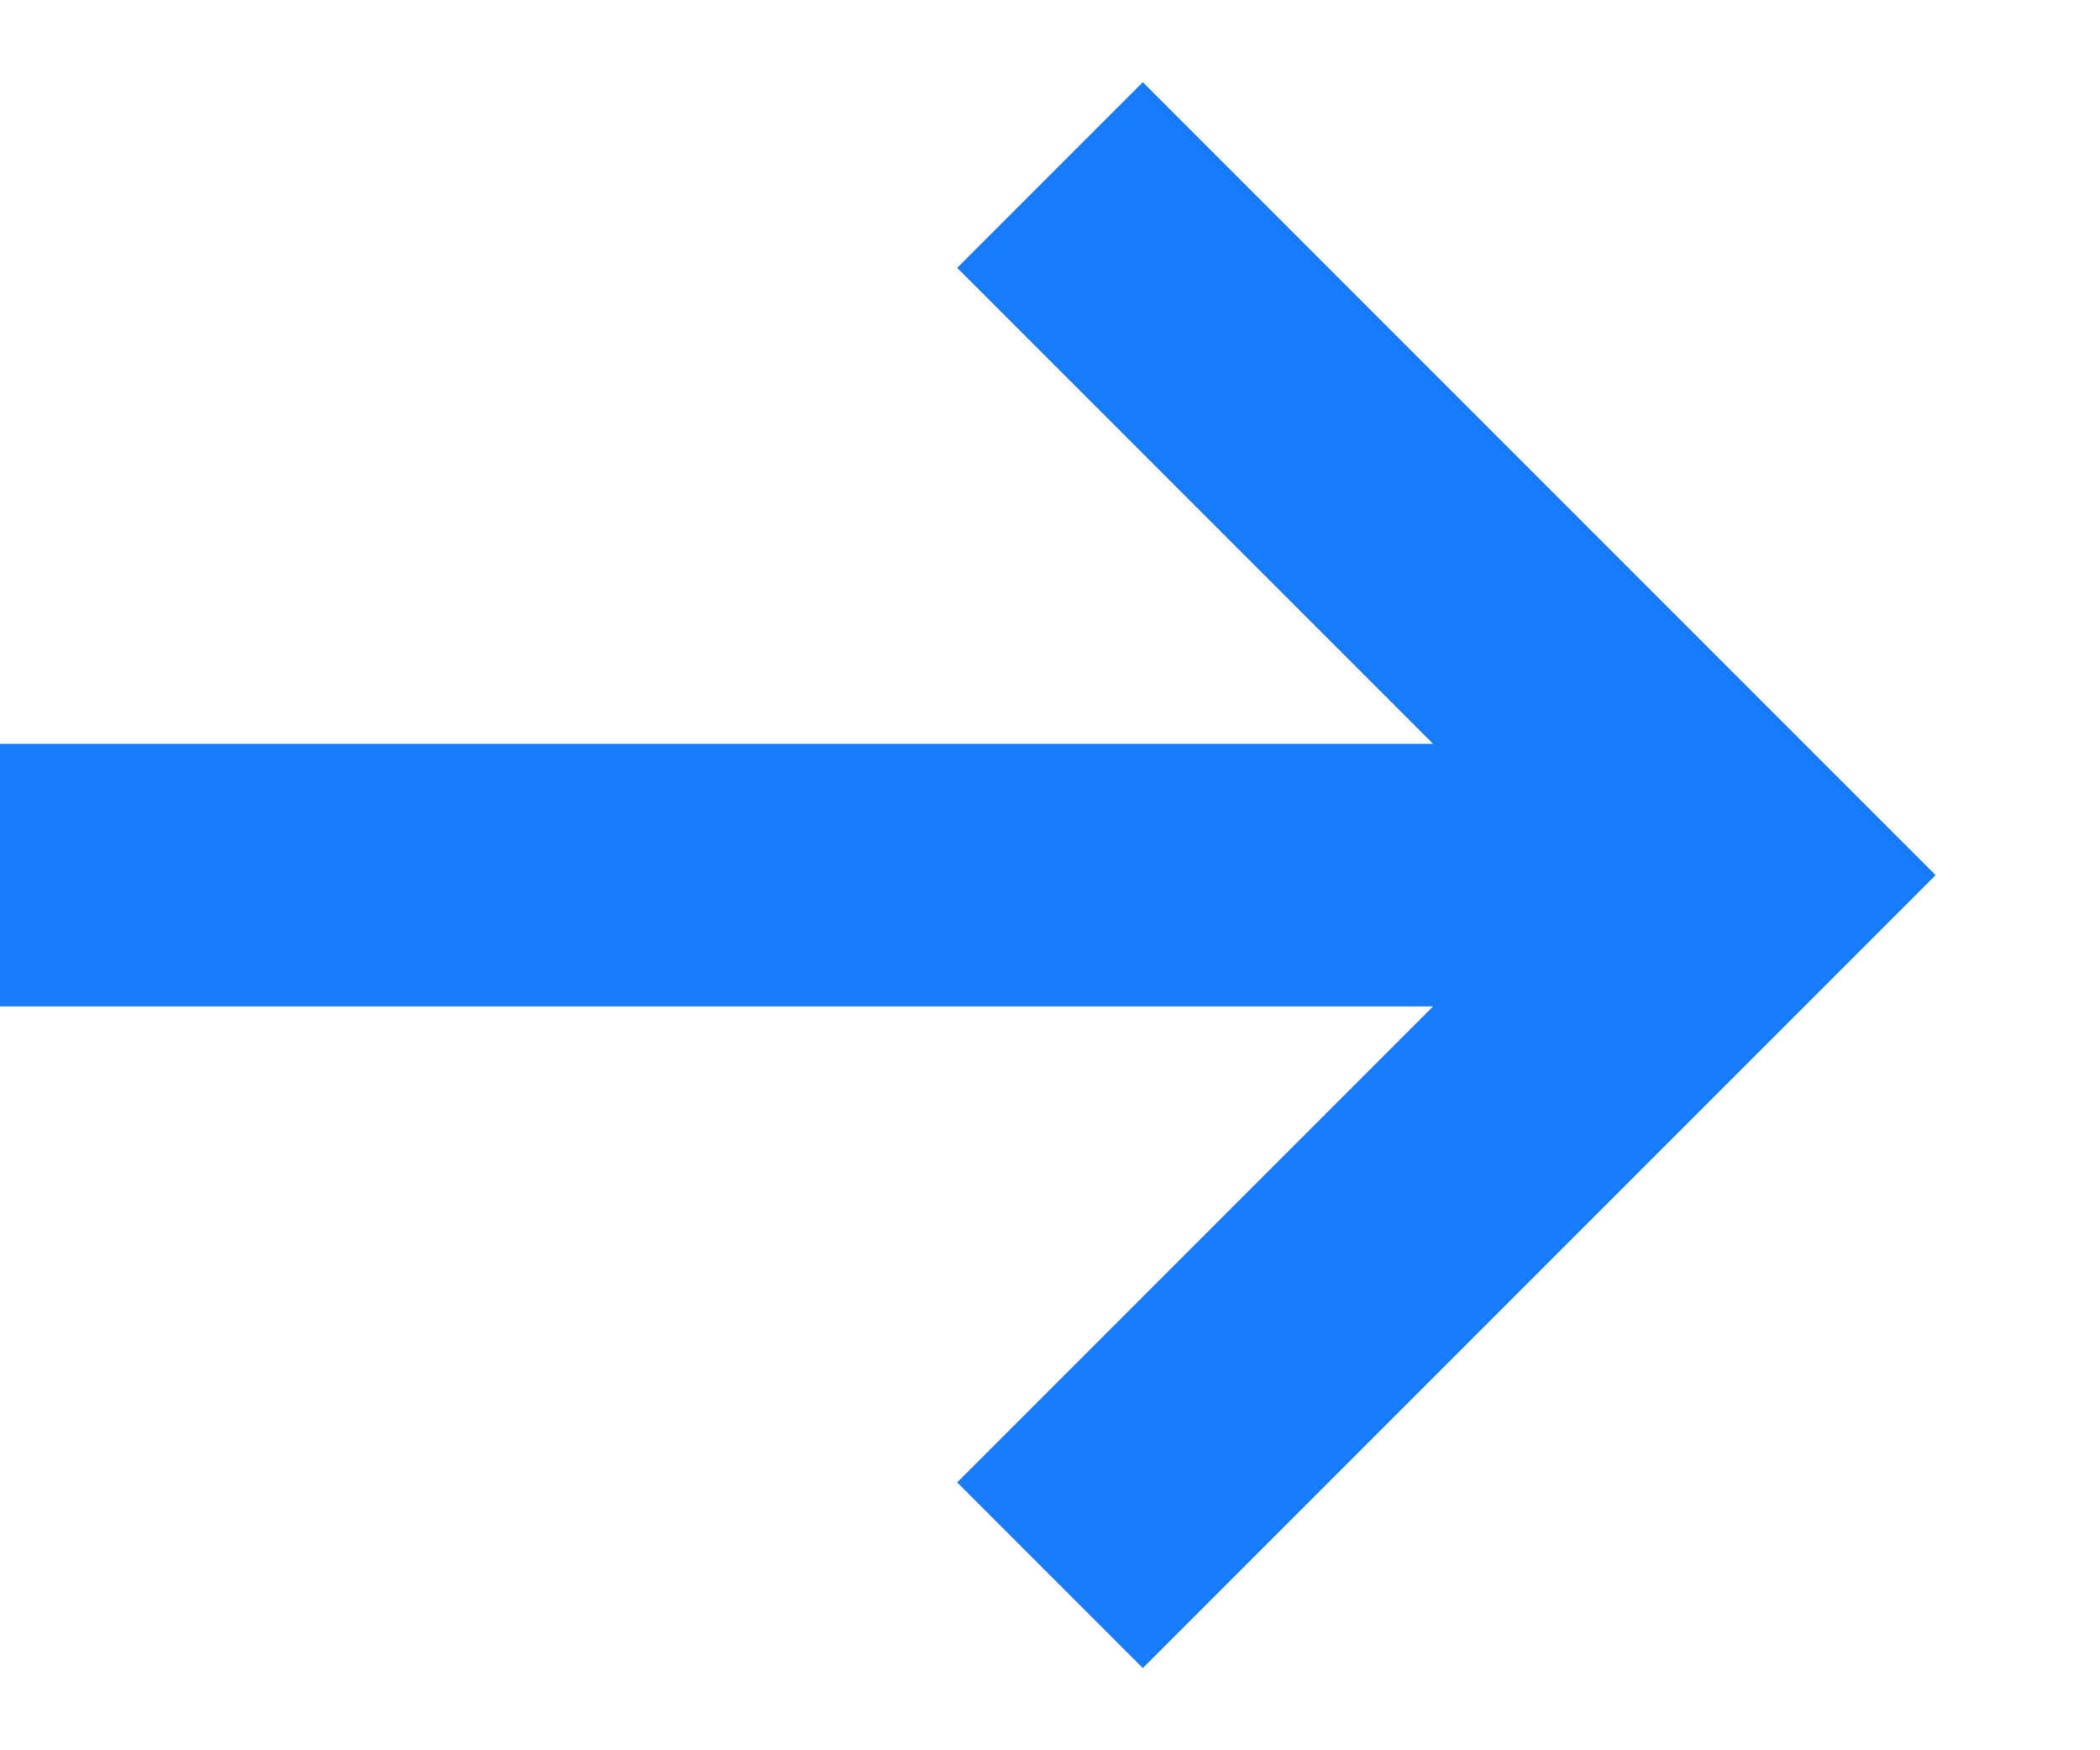
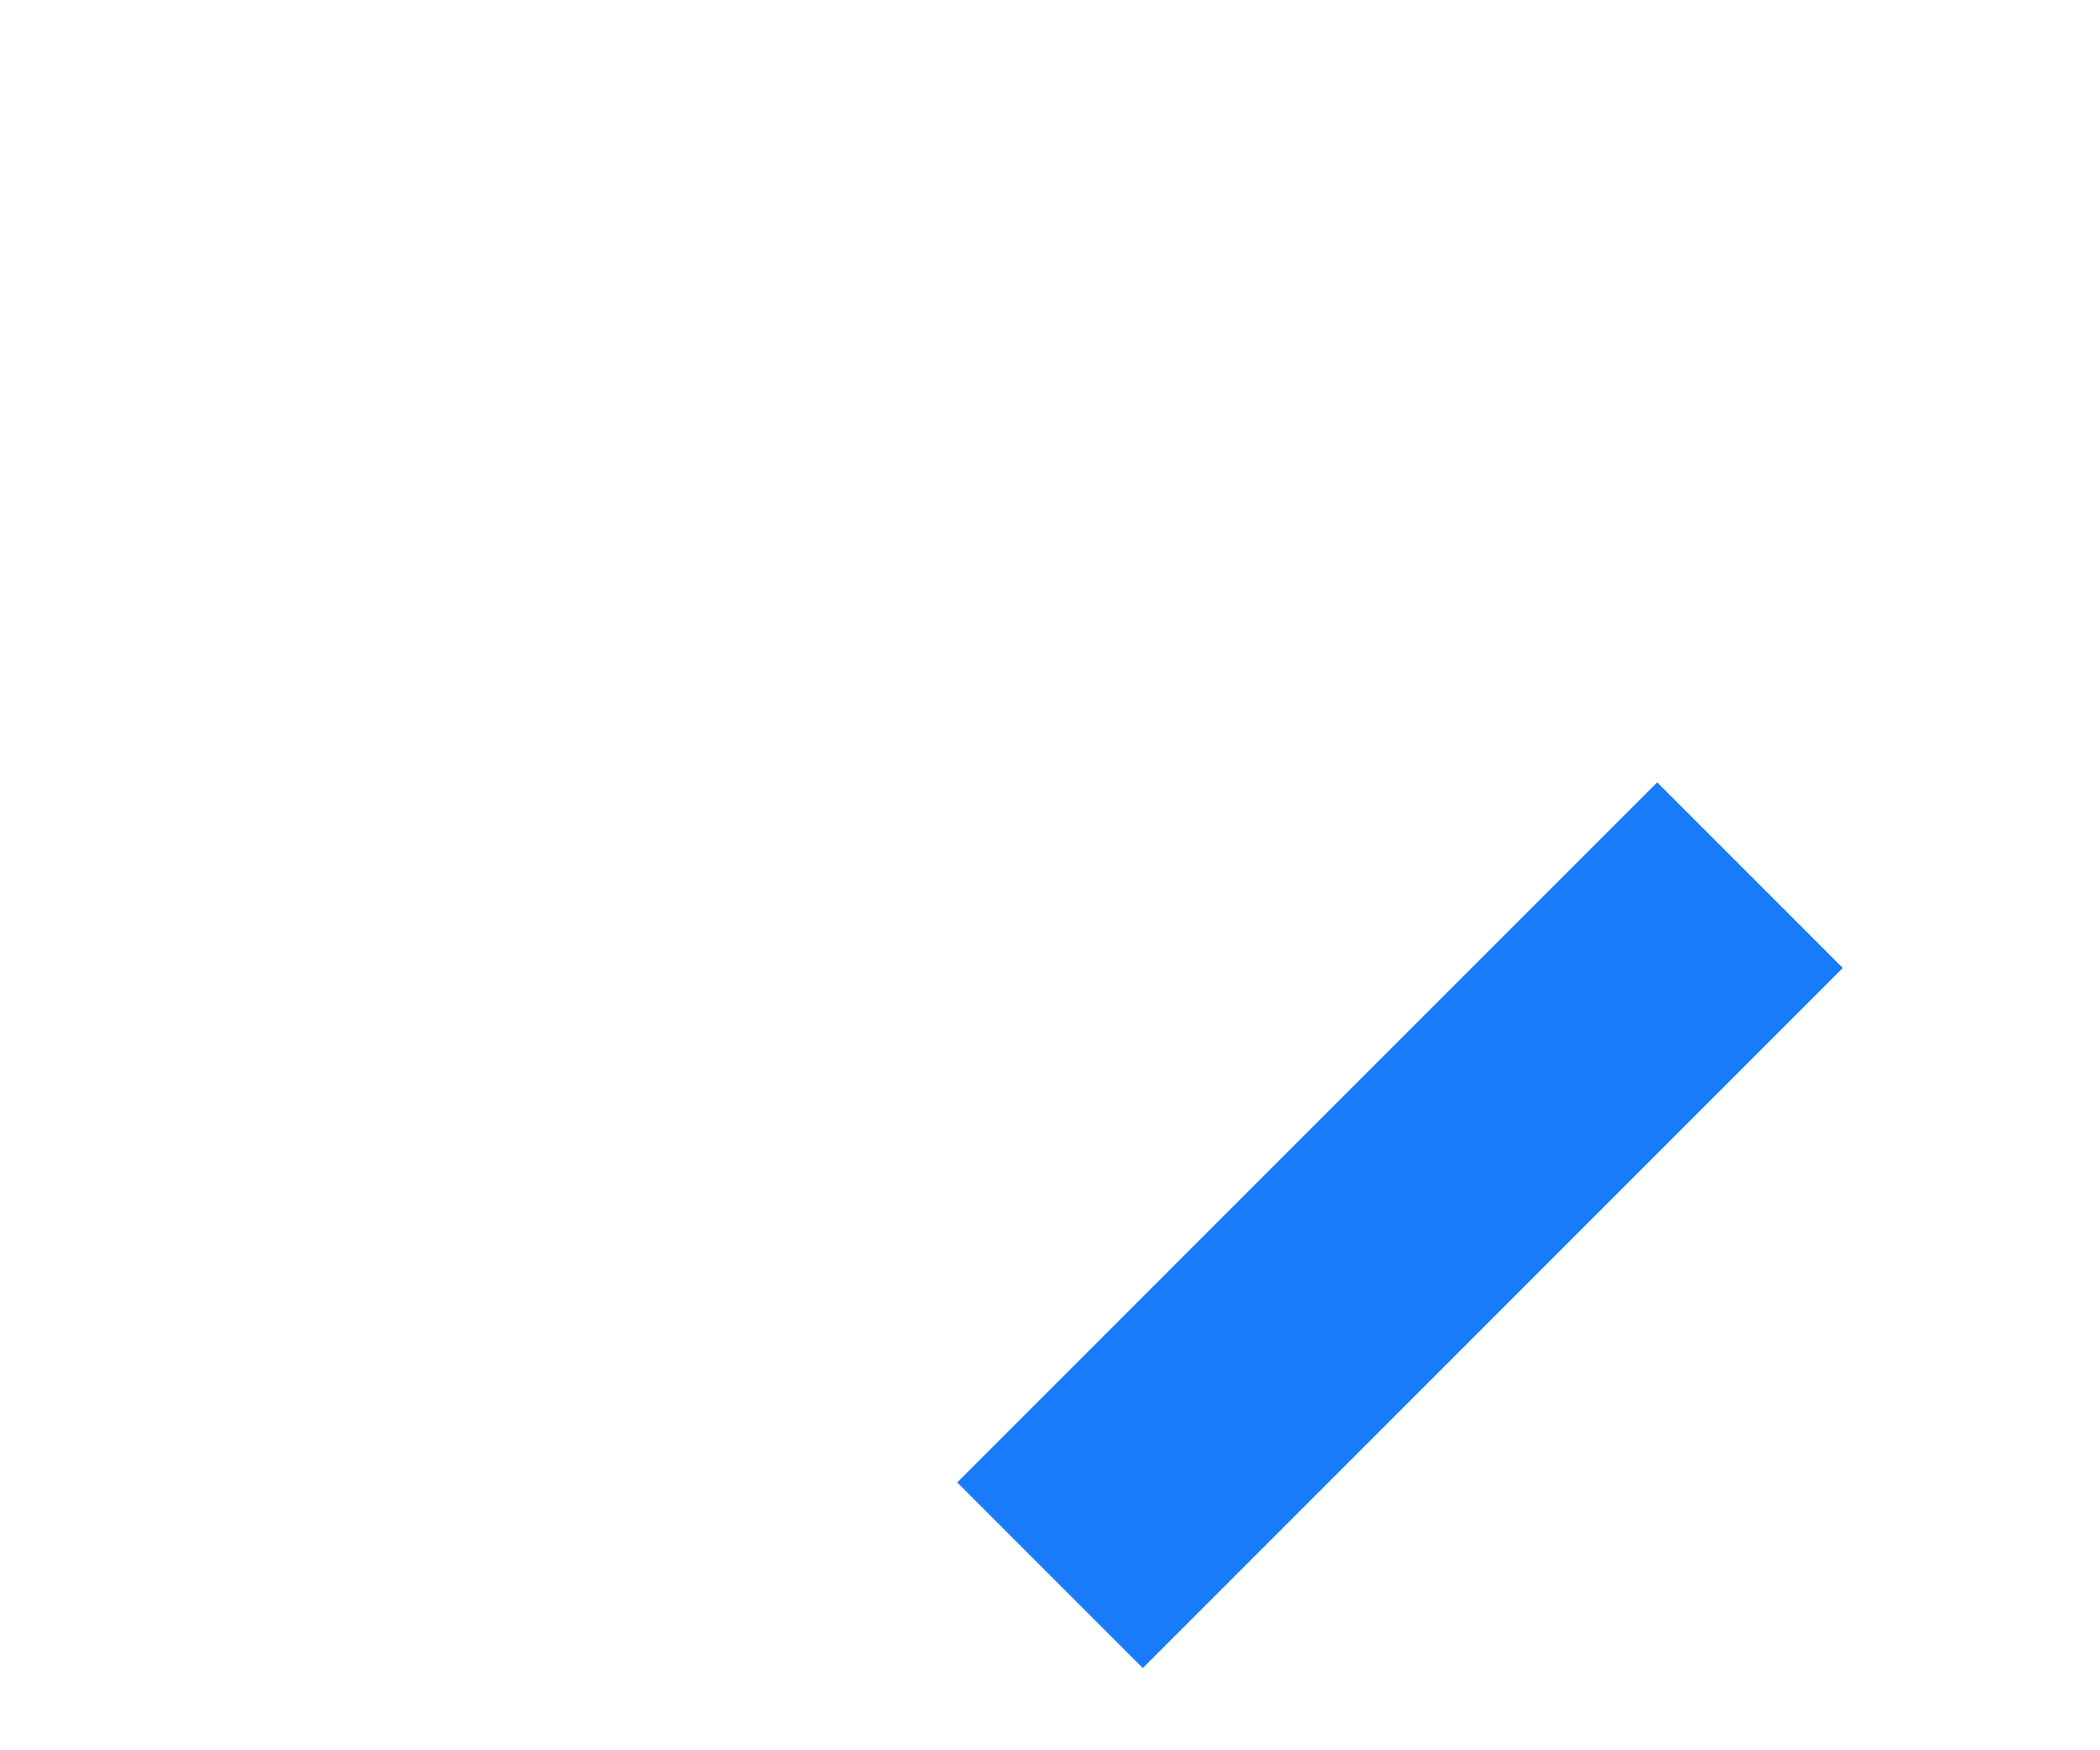
<svg xmlns="http://www.w3.org/2000/svg" width="12" height="10" viewBox="0 0 12 10" fill="none">
-   <path d="M6 9L10 5L6 1" stroke="#187CFA" stroke-width="1.5" />
-   <path d="M10 5L0 5" stroke="#187CFA" stroke-width="1.5" />
+   <path d="M6 9L10 5" stroke="#187CFA" stroke-width="1.5" />
</svg>